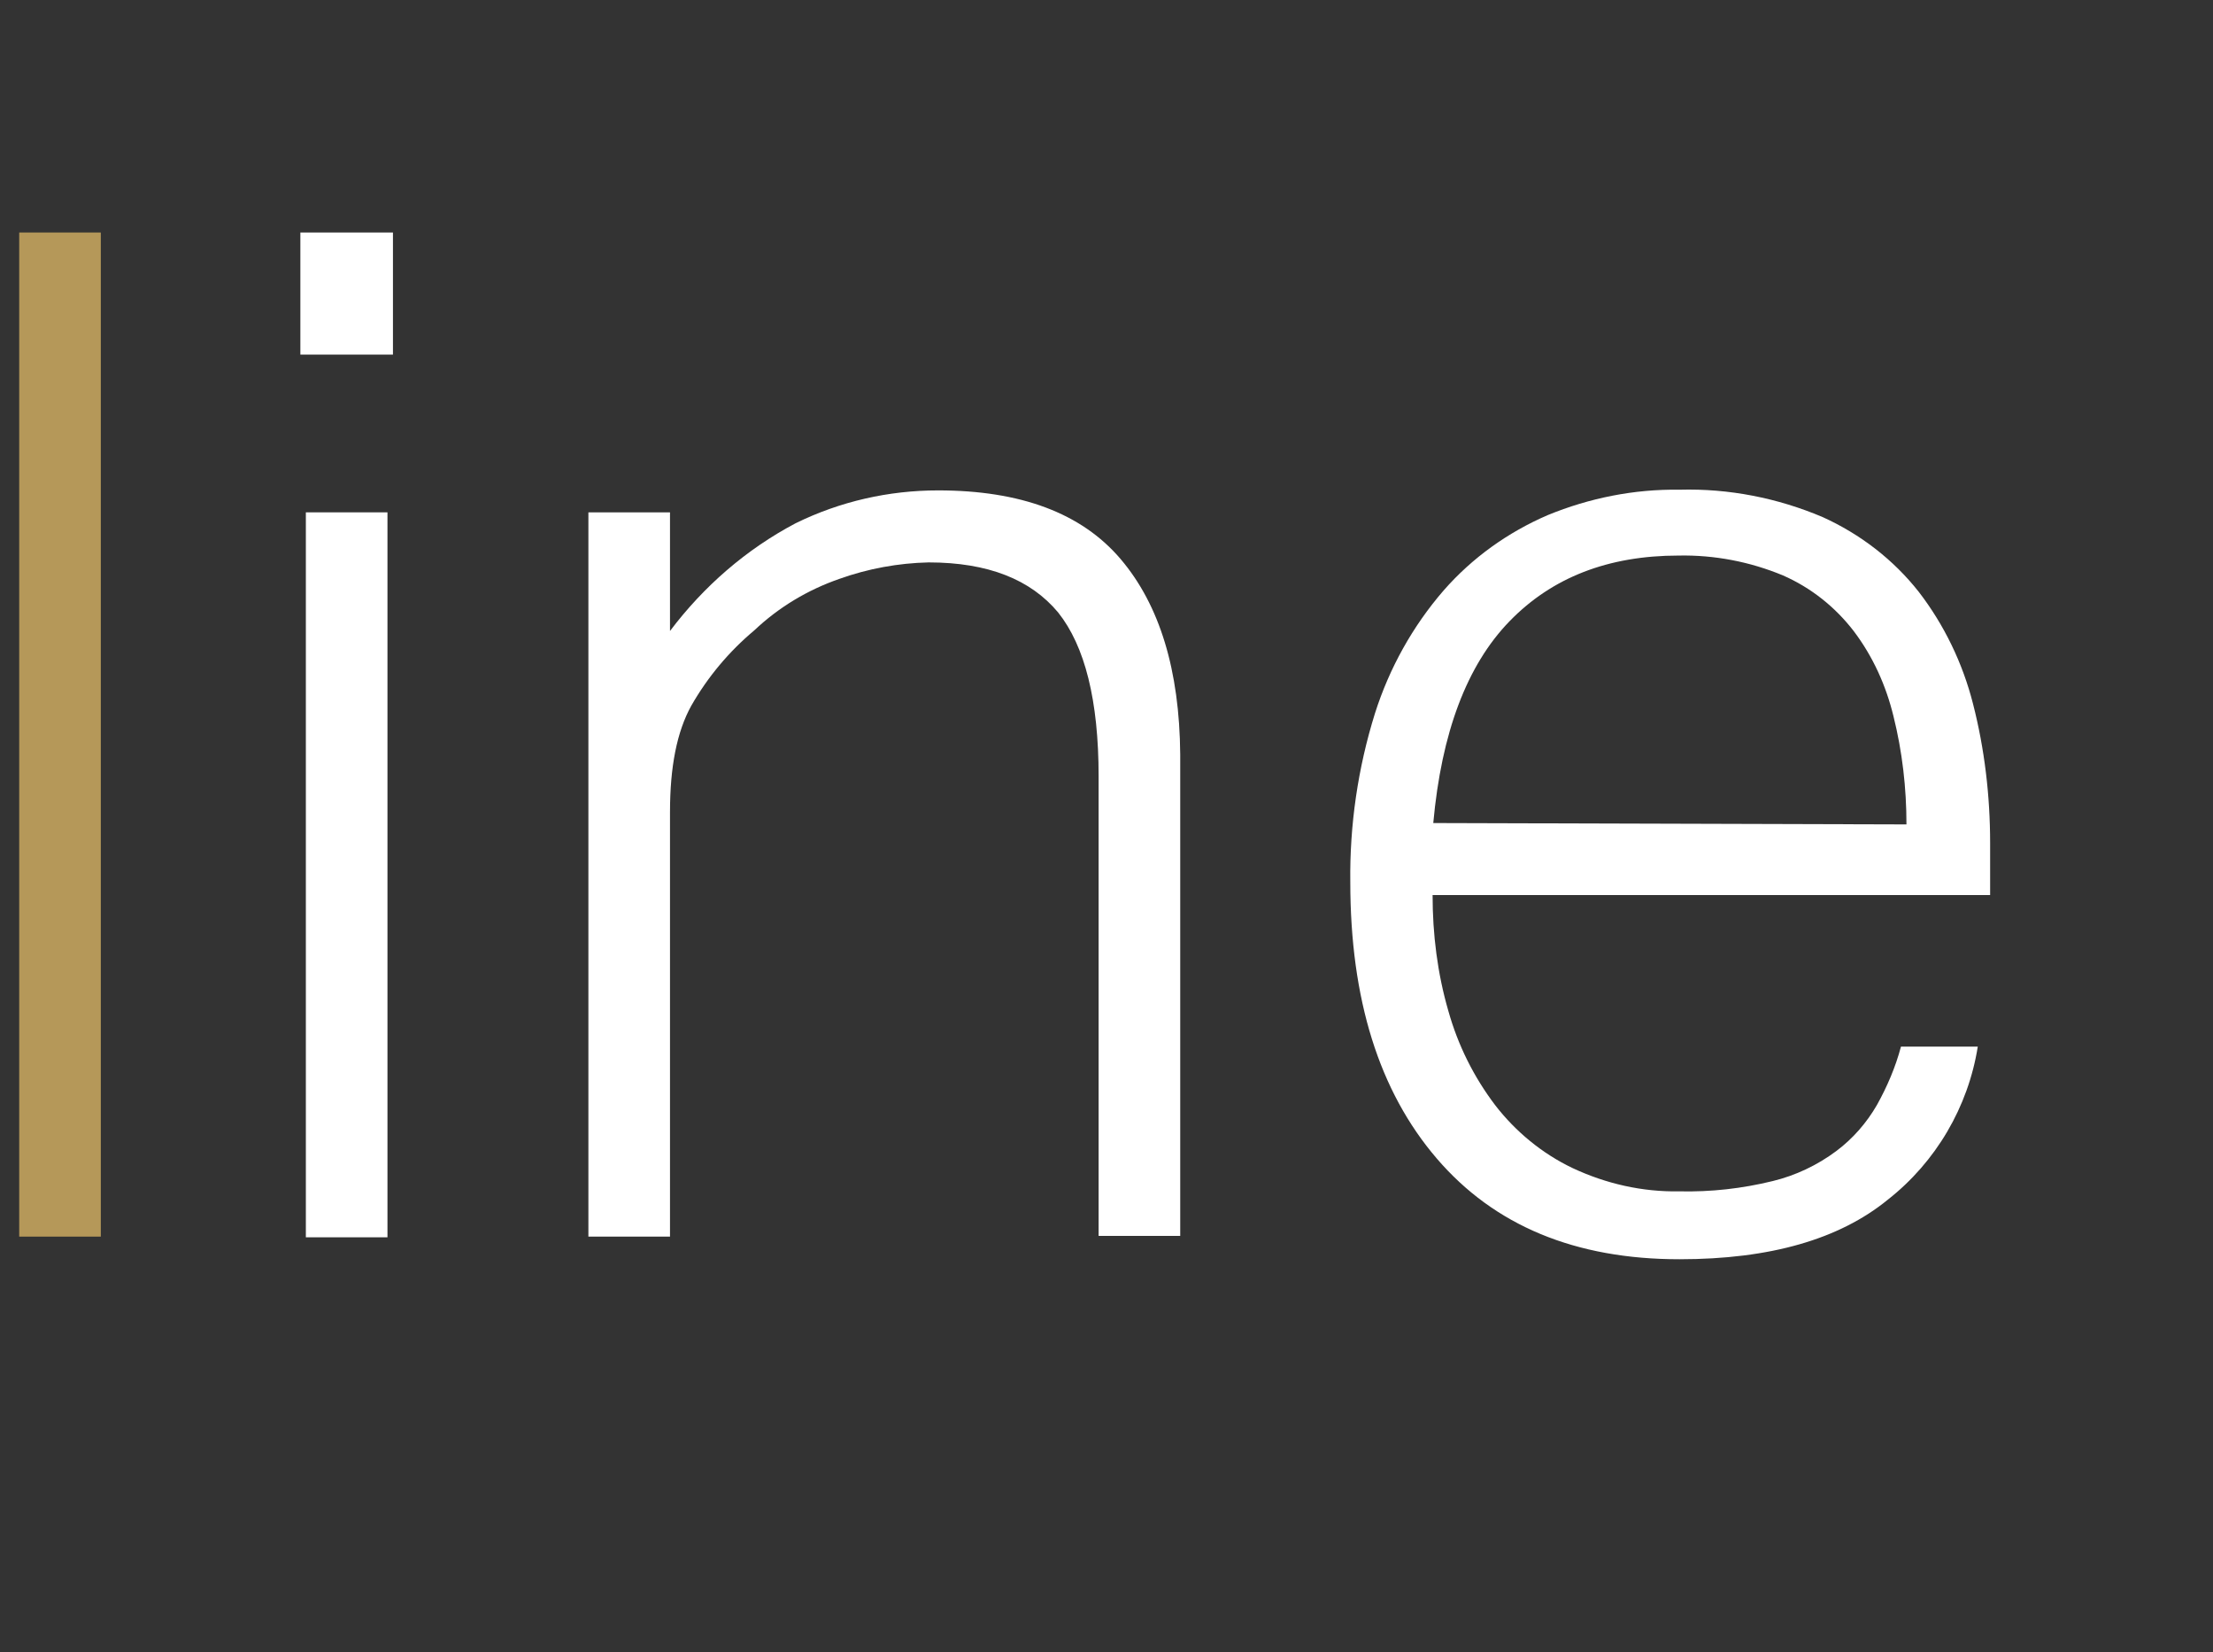
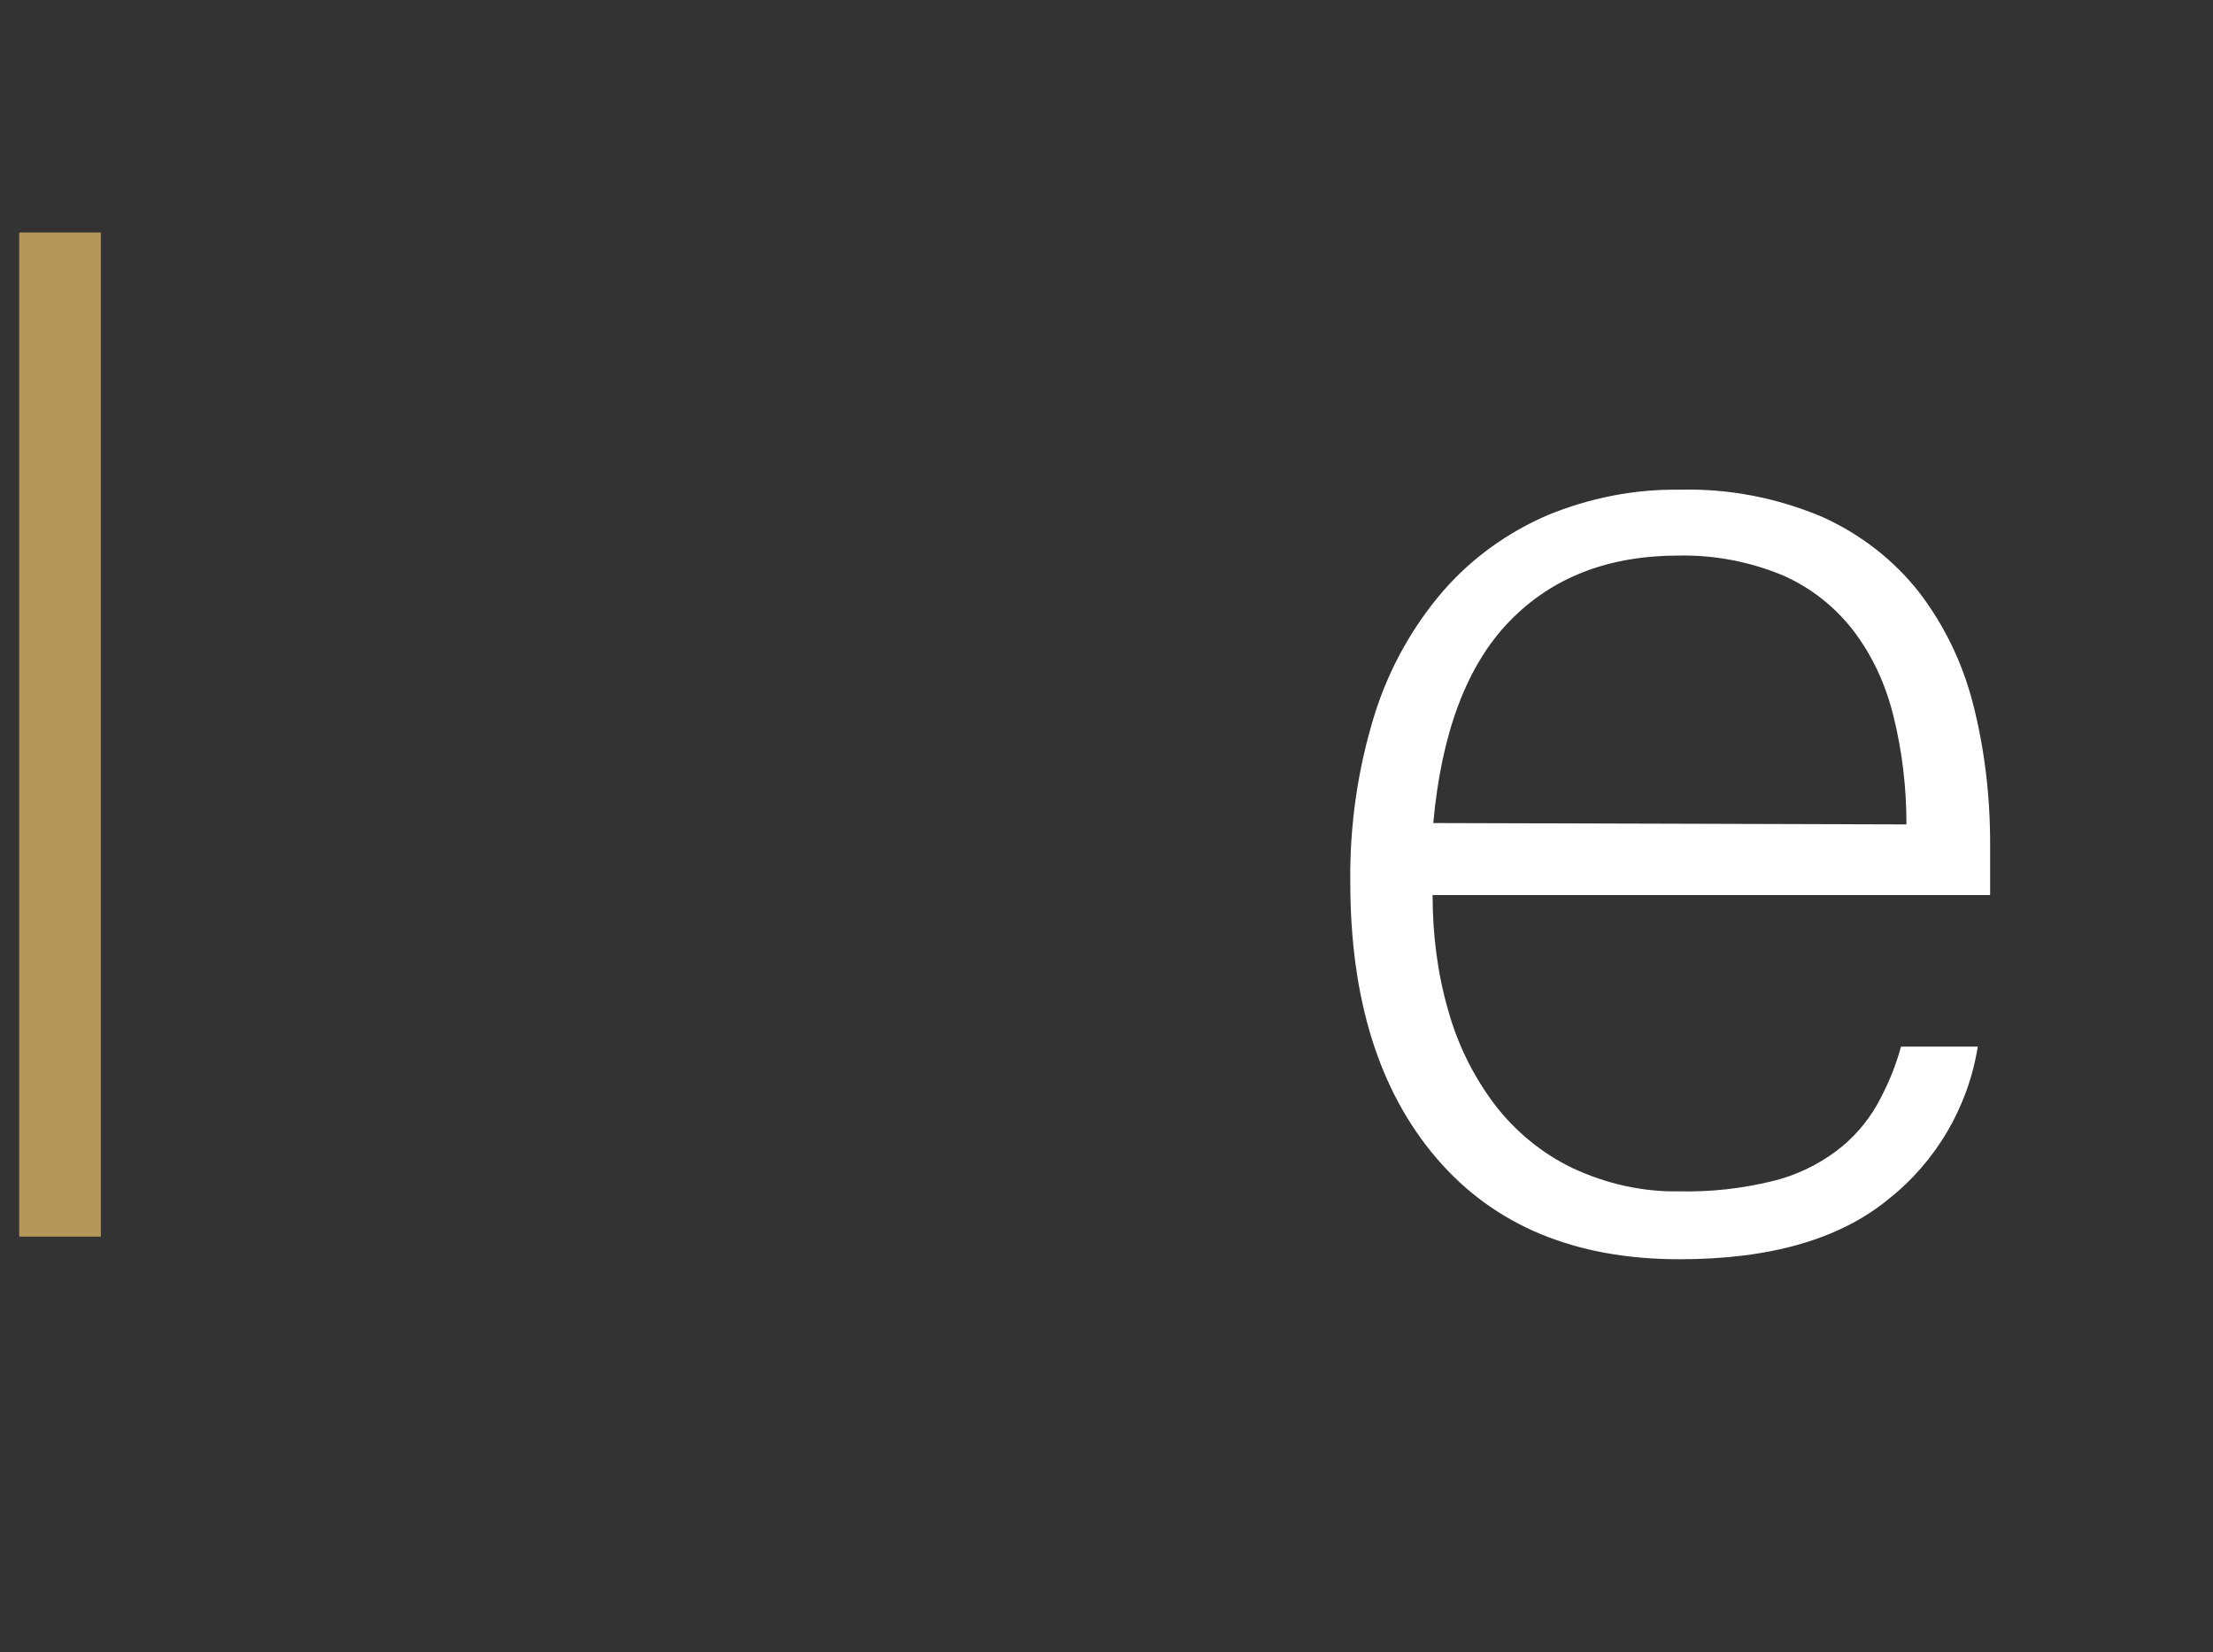
<svg xmlns="http://www.w3.org/2000/svg" id="Calque_1" x="0px" y="0px" viewBox="0 0 322.7 240.9" style="enable-background:new 0 0 322.7 240.9;" xml:space="preserve">
  <rect x="0" y="0" width="322.7" height="240.9" fill="#333333" stroke="none" />
  <style type="text/css">	.st0{fill:#B59859;}	.st1{fill:#FFFFFF;}</style>
  <g id="Calque_2_1_">
    <g id="Calque_1-2">
      <path class="st0" d="M2.8,33.9h11.9v146.4H2.8V33.9z" />
-       <path class="st1" d="M43.8,33.9h13.5v17.8H43.8V33.9z M44.6,74.7h11.9v105.7H44.6V74.7z" />
-       <path class="st1" d="M85.8,74.7h11.9V92c4.9-6.5,11.1-11.9,18.3-15.7c6.5-3.2,13.6-4.8,20.8-4.8c12,0,20.9,3.3,26.6,10   c5.7,6.7,8.6,16.2,8.7,28.5v70.2h-11.9v-67c0-11.1-2-19-5.9-23.9c-4-4.8-10.2-7.3-18.9-7.3c-4.4,0.1-8.8,0.9-13,2.4   c-4.6,1.6-8.8,4.1-12.4,7.5c-3.7,3.1-6.8,6.8-9.2,11c-2.1,3.8-3.1,8.9-3.1,15.5v61.9H85.8V74.7z" />
      <path class="st1" d="M288.4,152.6c-1.4,8.8-6.1,16.8-13.1,22.3c-7.1,5.8-17.2,8.7-30.4,8.7c-15.2,0-27-4.9-35.4-14.7   c-8.4-9.8-12.6-23.2-12.6-40.3c-0.1-8.3,1.1-16.6,3.6-24.6c2.1-6.6,5.5-12.7,10-17.9c4.2-4.8,9.4-8.5,15.2-11   c6.1-2.5,12.6-3.8,19.2-3.7c7.2-0.2,14.3,1.2,20.9,4c5.5,2.5,10.3,6.2,14,10.9c3.7,4.8,6.4,10.4,7.9,16.3   c1.7,6.6,2.5,13.5,2.5,20.3v7.6h-81.3c0,5.7,0.7,11.4,2.3,16.9c1.4,5,3.7,9.6,6.8,13.7c3,3.9,6.9,7.1,11.3,9.2   c4.9,2.3,10.2,3.5,15.6,3.4c4.6,0.1,9.1-0.4,13.6-1.5c3.3-0.8,6.5-2.3,9.3-4.4c2.4-1.8,4.4-4.1,5.9-6.7c1.5-2.7,2.7-5.5,3.5-8.5   L288.4,152.6z M278,120.2c0-5.3-0.6-10.6-1.9-15.8c-1.1-4.5-3-8.7-5.8-12.4c-2.7-3.5-6.2-6.3-10.3-8.1c-4.8-2-10-3-15.2-2.9   c-10.3,0-18.5,3.2-24.7,9.6c-6.2,6.4-9.9,16.2-11.1,29.4L278,120.2z" />
    </g>
  </g>
</svg>